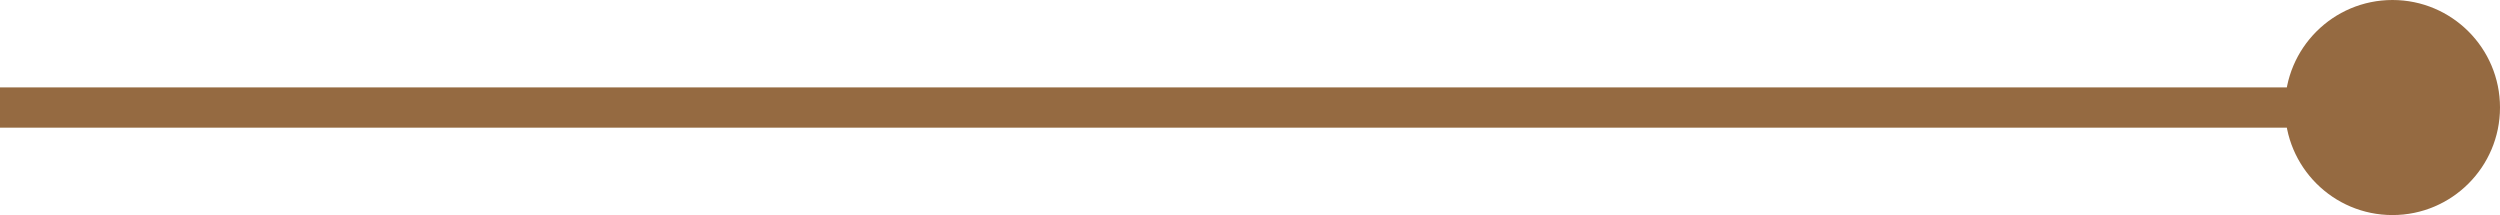
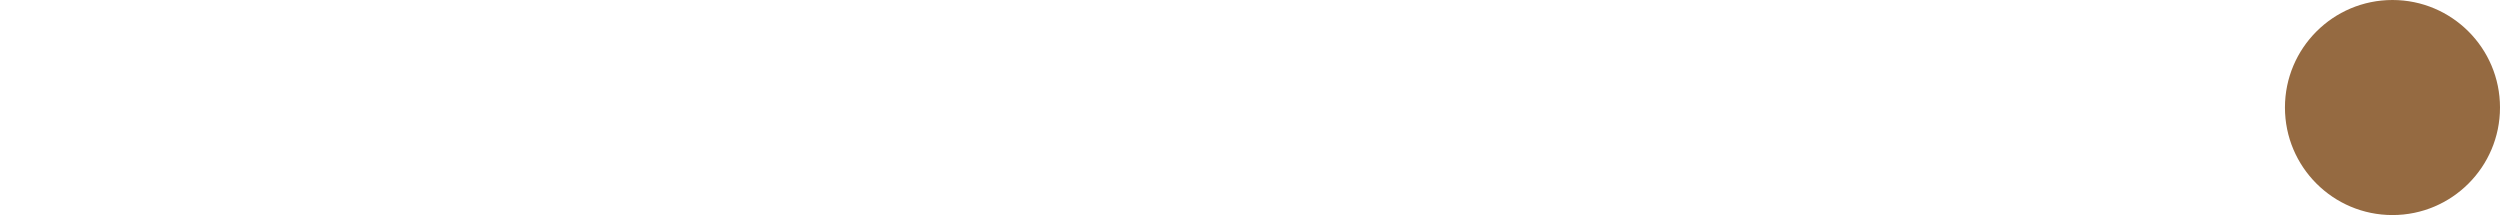
<svg xmlns="http://www.w3.org/2000/svg" width="186" height="16" viewBox="0 0 186 16" fill="none">
-   <path d="M-2 6.5C-2.828 6.5 -3.5 7.172 -3.5 8C-3.5 8.828 -2.828 9.5 -2 9.5V6.5ZM170 8C170 12.418 173.582 16 178 16C182.418 16 186 12.418 186 8C186 3.582 182.418 0 178 0C173.582 0 170 3.582 170 8ZM-2 9.5H178V6.5H-2V9.5Z" fill="#956A41" />
+   <path d="M-2 6.5C-2.828 6.5 -3.5 7.172 -3.5 8C-3.5 8.828 -2.828 9.5 -2 9.5V6.5ZM170 8C170 12.418 173.582 16 178 16C182.418 16 186 12.418 186 8C186 3.582 182.418 0 178 0C173.582 0 170 3.582 170 8ZM-2 9.5V6.5H-2V9.5Z" fill="#956A41" />
</svg>